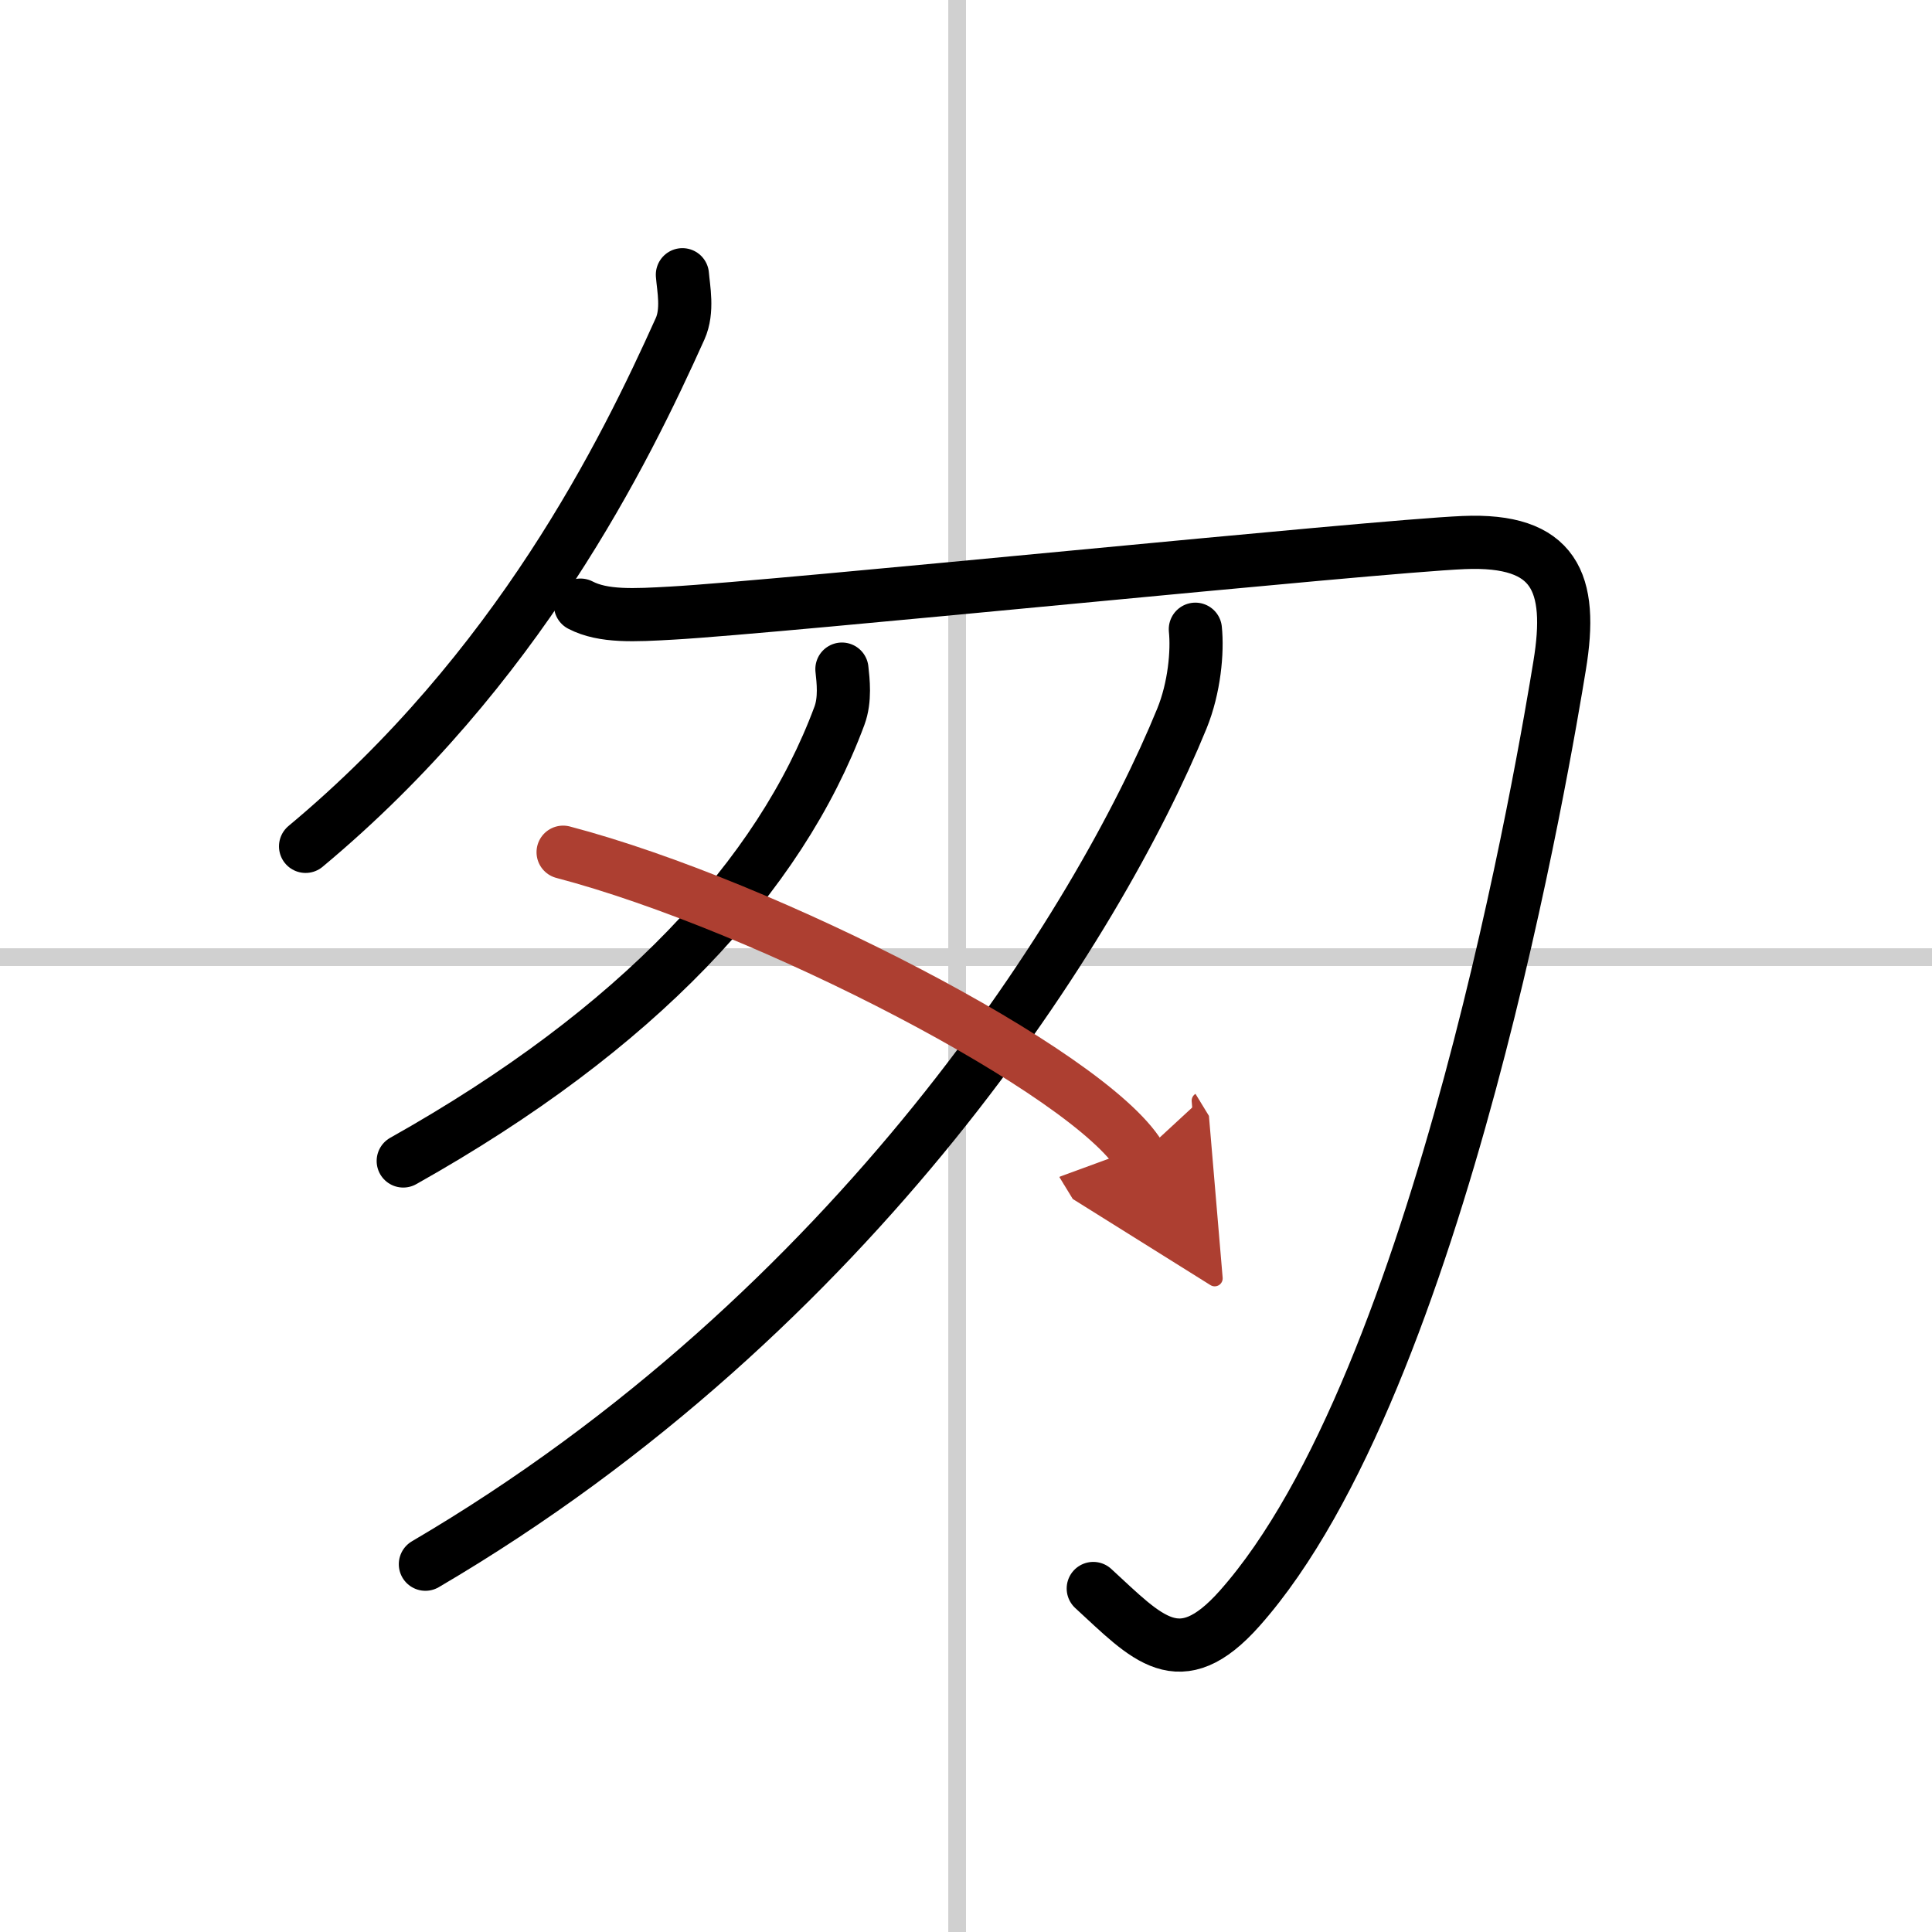
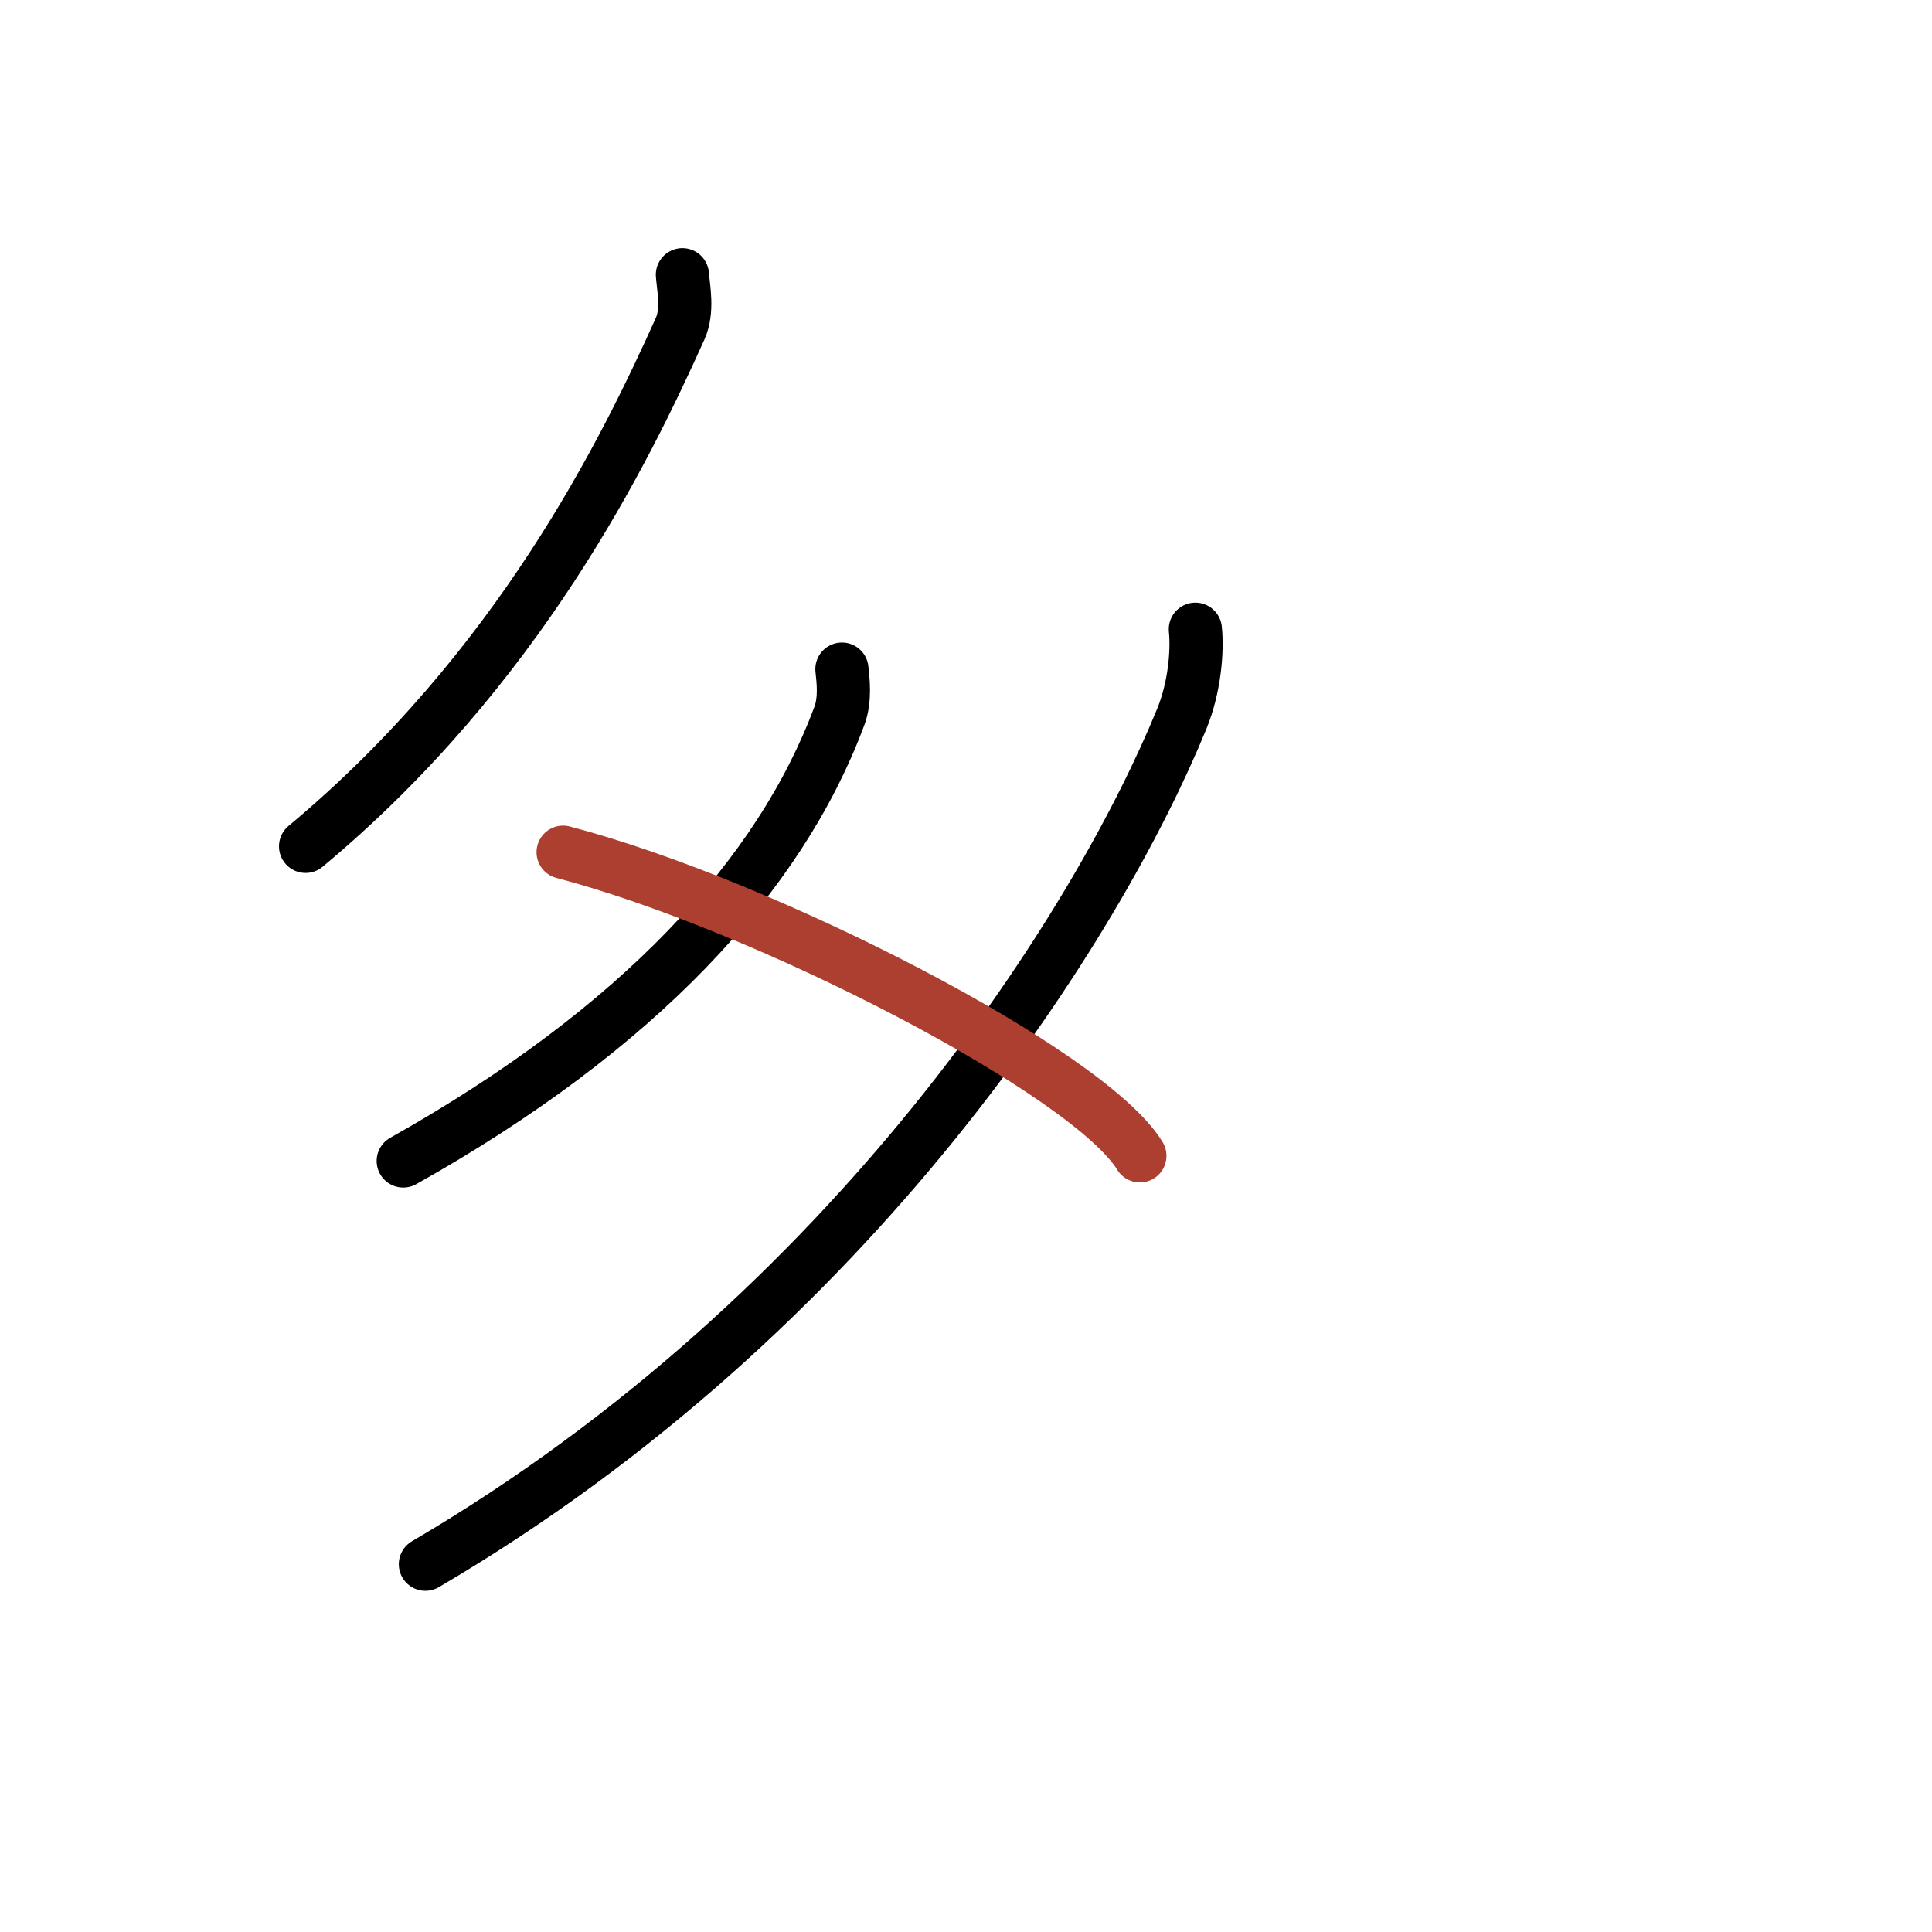
<svg xmlns="http://www.w3.org/2000/svg" width="400" height="400" viewBox="0 0 109 109">
  <defs>
    <marker id="a" markerWidth="4" orient="auto" refX="1" refY="5" viewBox="0 0 10 10">
-       <polyline points="0 0 10 5 0 10 1 5" fill="#ad3f31" stroke="#ad3f31" />
-     </marker>
+       </marker>
  </defs>
  <g fill="none" stroke="#000" stroke-linecap="round" stroke-linejoin="round" stroke-width="3">
-     <rect width="100%" height="100%" fill="#fff" stroke="#fff" />
-     <line x1="54" x2="54" y2="109" stroke="#d0d0d0" stroke-width="1" />
-     <line x2="109" y1="54" y2="54" stroke="#d0d0d0" stroke-width="1" />
    <path d="m38.5 15.5c0.06 0.76 0.33 2.03-0.13 3.05-3.13 6.95-9.13 19.2-21.13 29.2" />
-     <path d="m32.75 34.14c1.29 0.67 3.05 0.57 5.16 0.45 6.09-0.34 39.5-3.76 44.66-3.98s6.2 2.24 5.42 6.95c-0.77 4.71-6.7 40.4-18.05 53.18-3.41 3.84-5.21 1.68-8.26-1.12" />
    <path d="M47.5,37.75c0.07,0.65,0.2,1.71-0.14,2.63C44,49.43,36,58.06,22.75,65.5" />
    <path d="M67.44,35.5c0.13,1.26-0.05,3.3-0.76,5.04C62,52,48.32,73.98,24,88.25" />
    <path d="m31.77 48.08c11.49 3.02 29.67 12.43 32.54 17.13" marker-end="url(#a)" stroke="#ad3f31" />
  </g>
</svg>